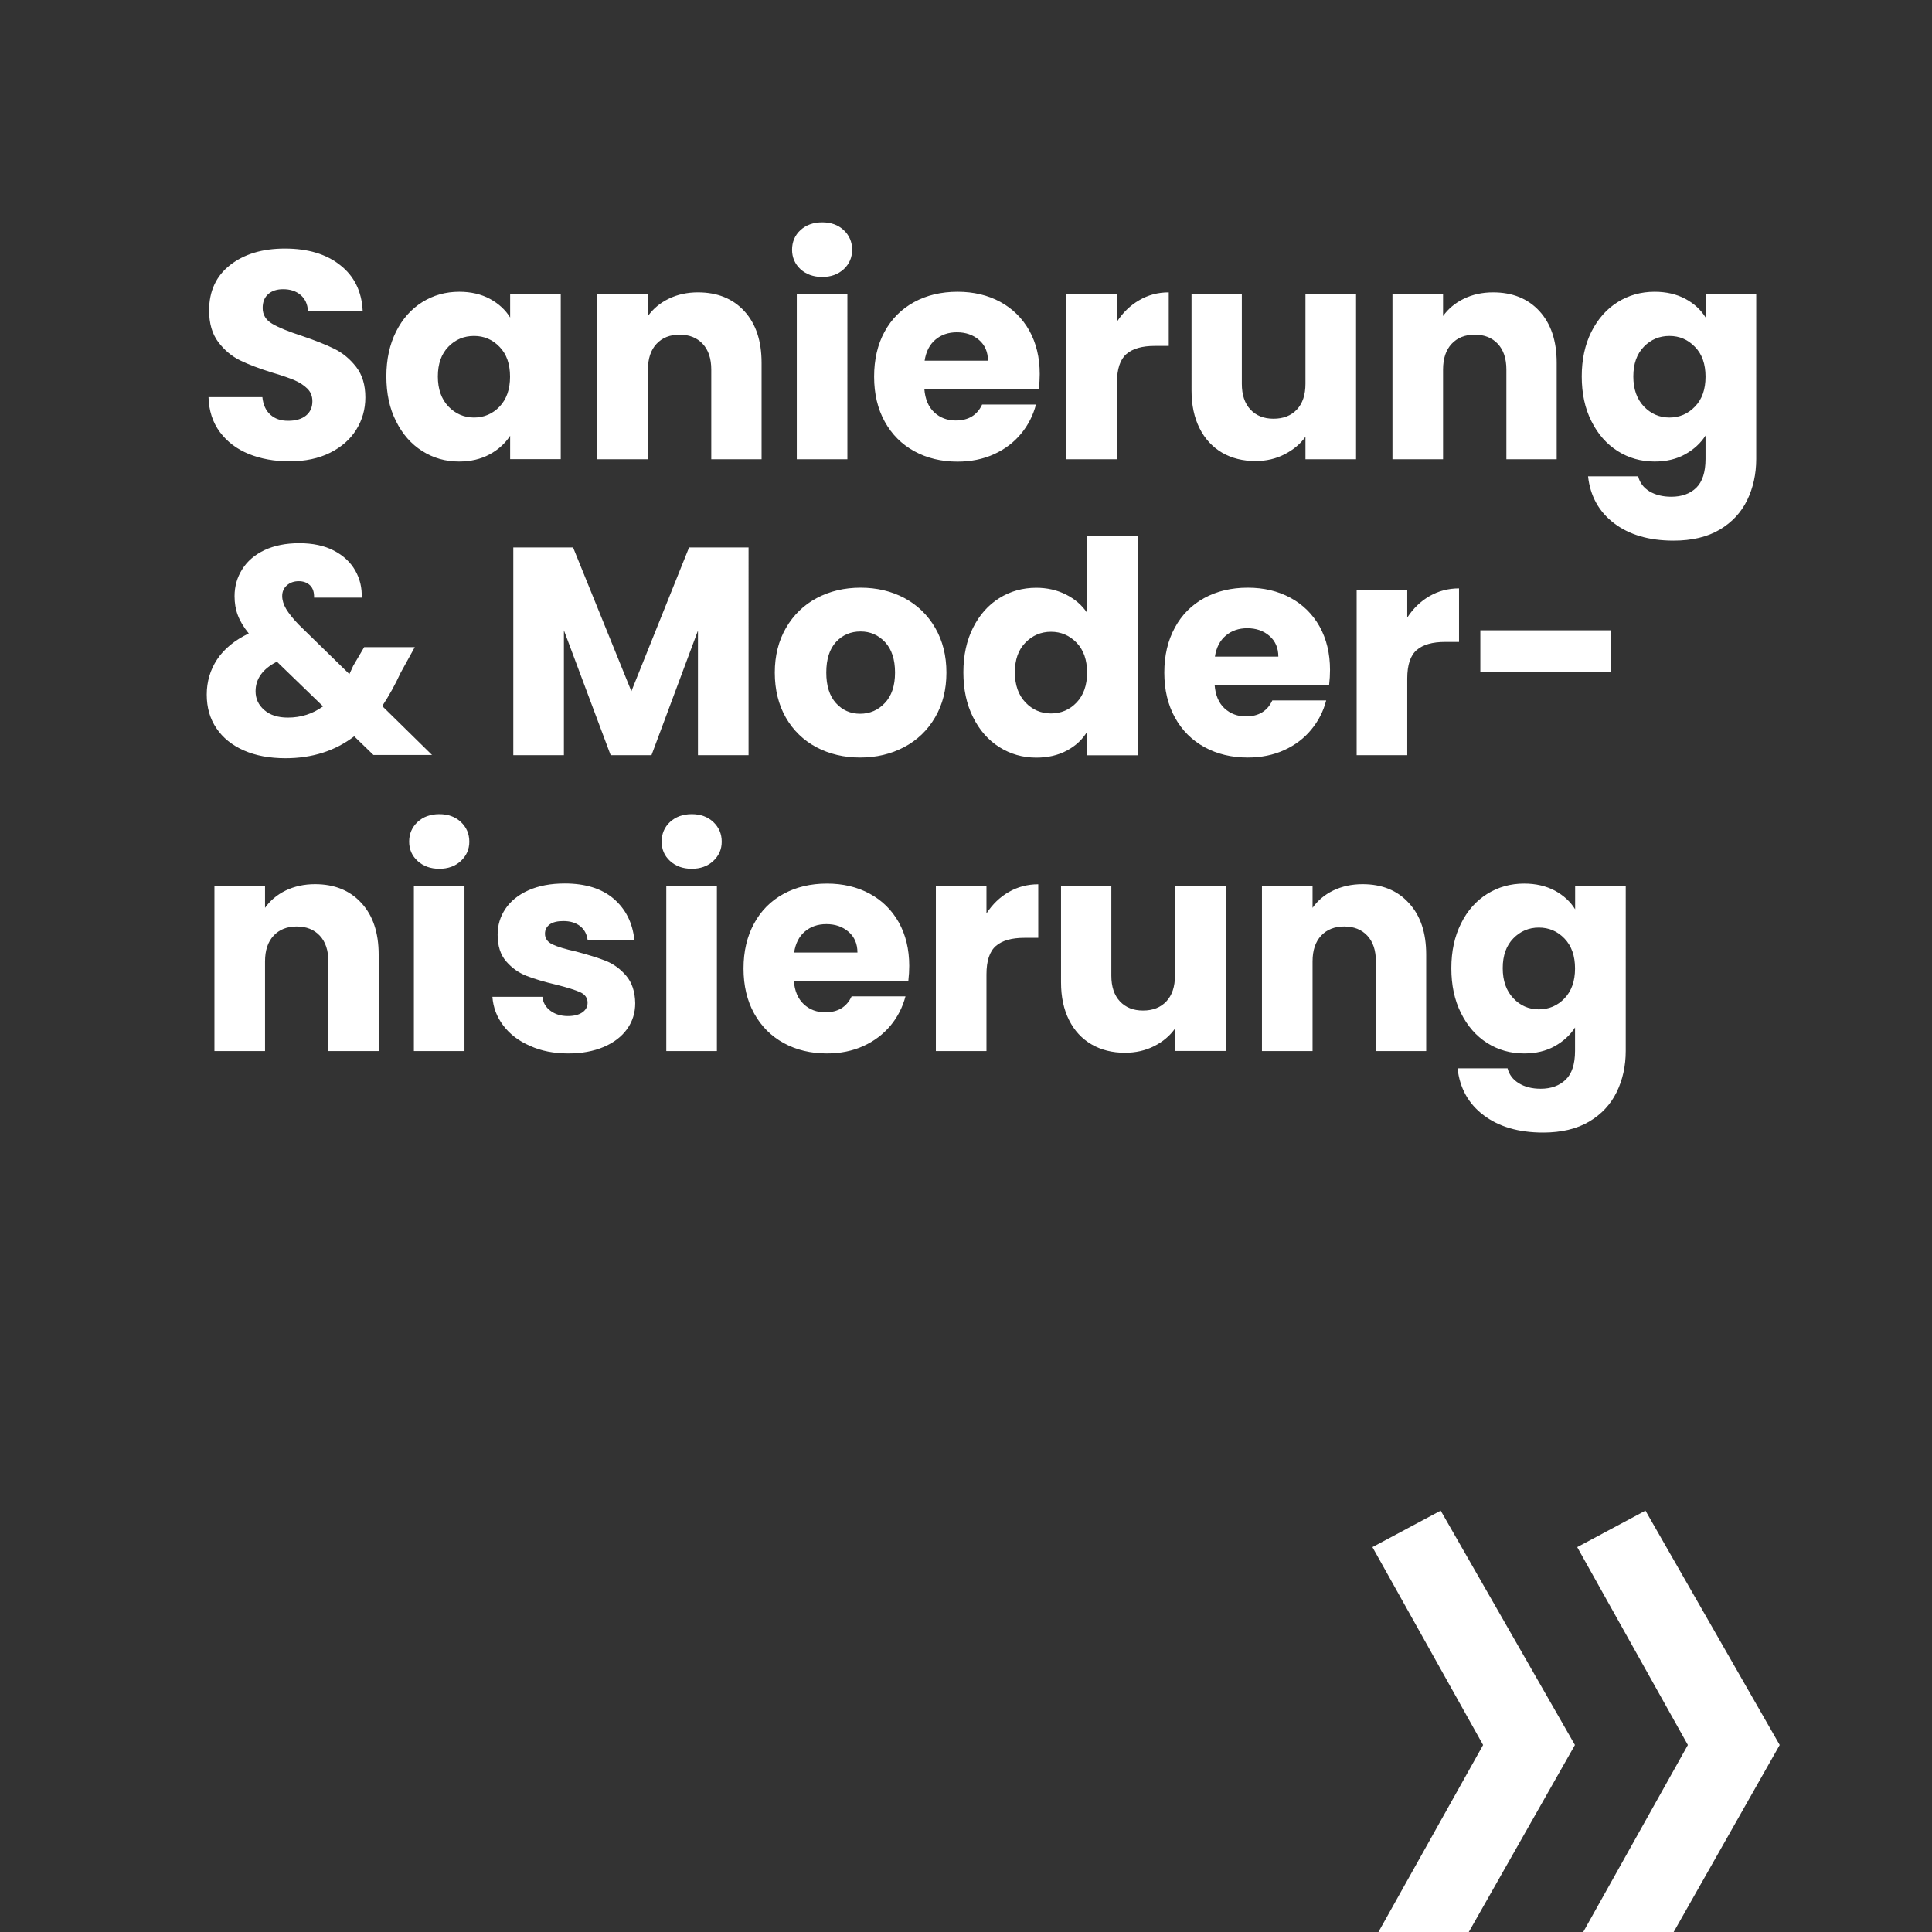
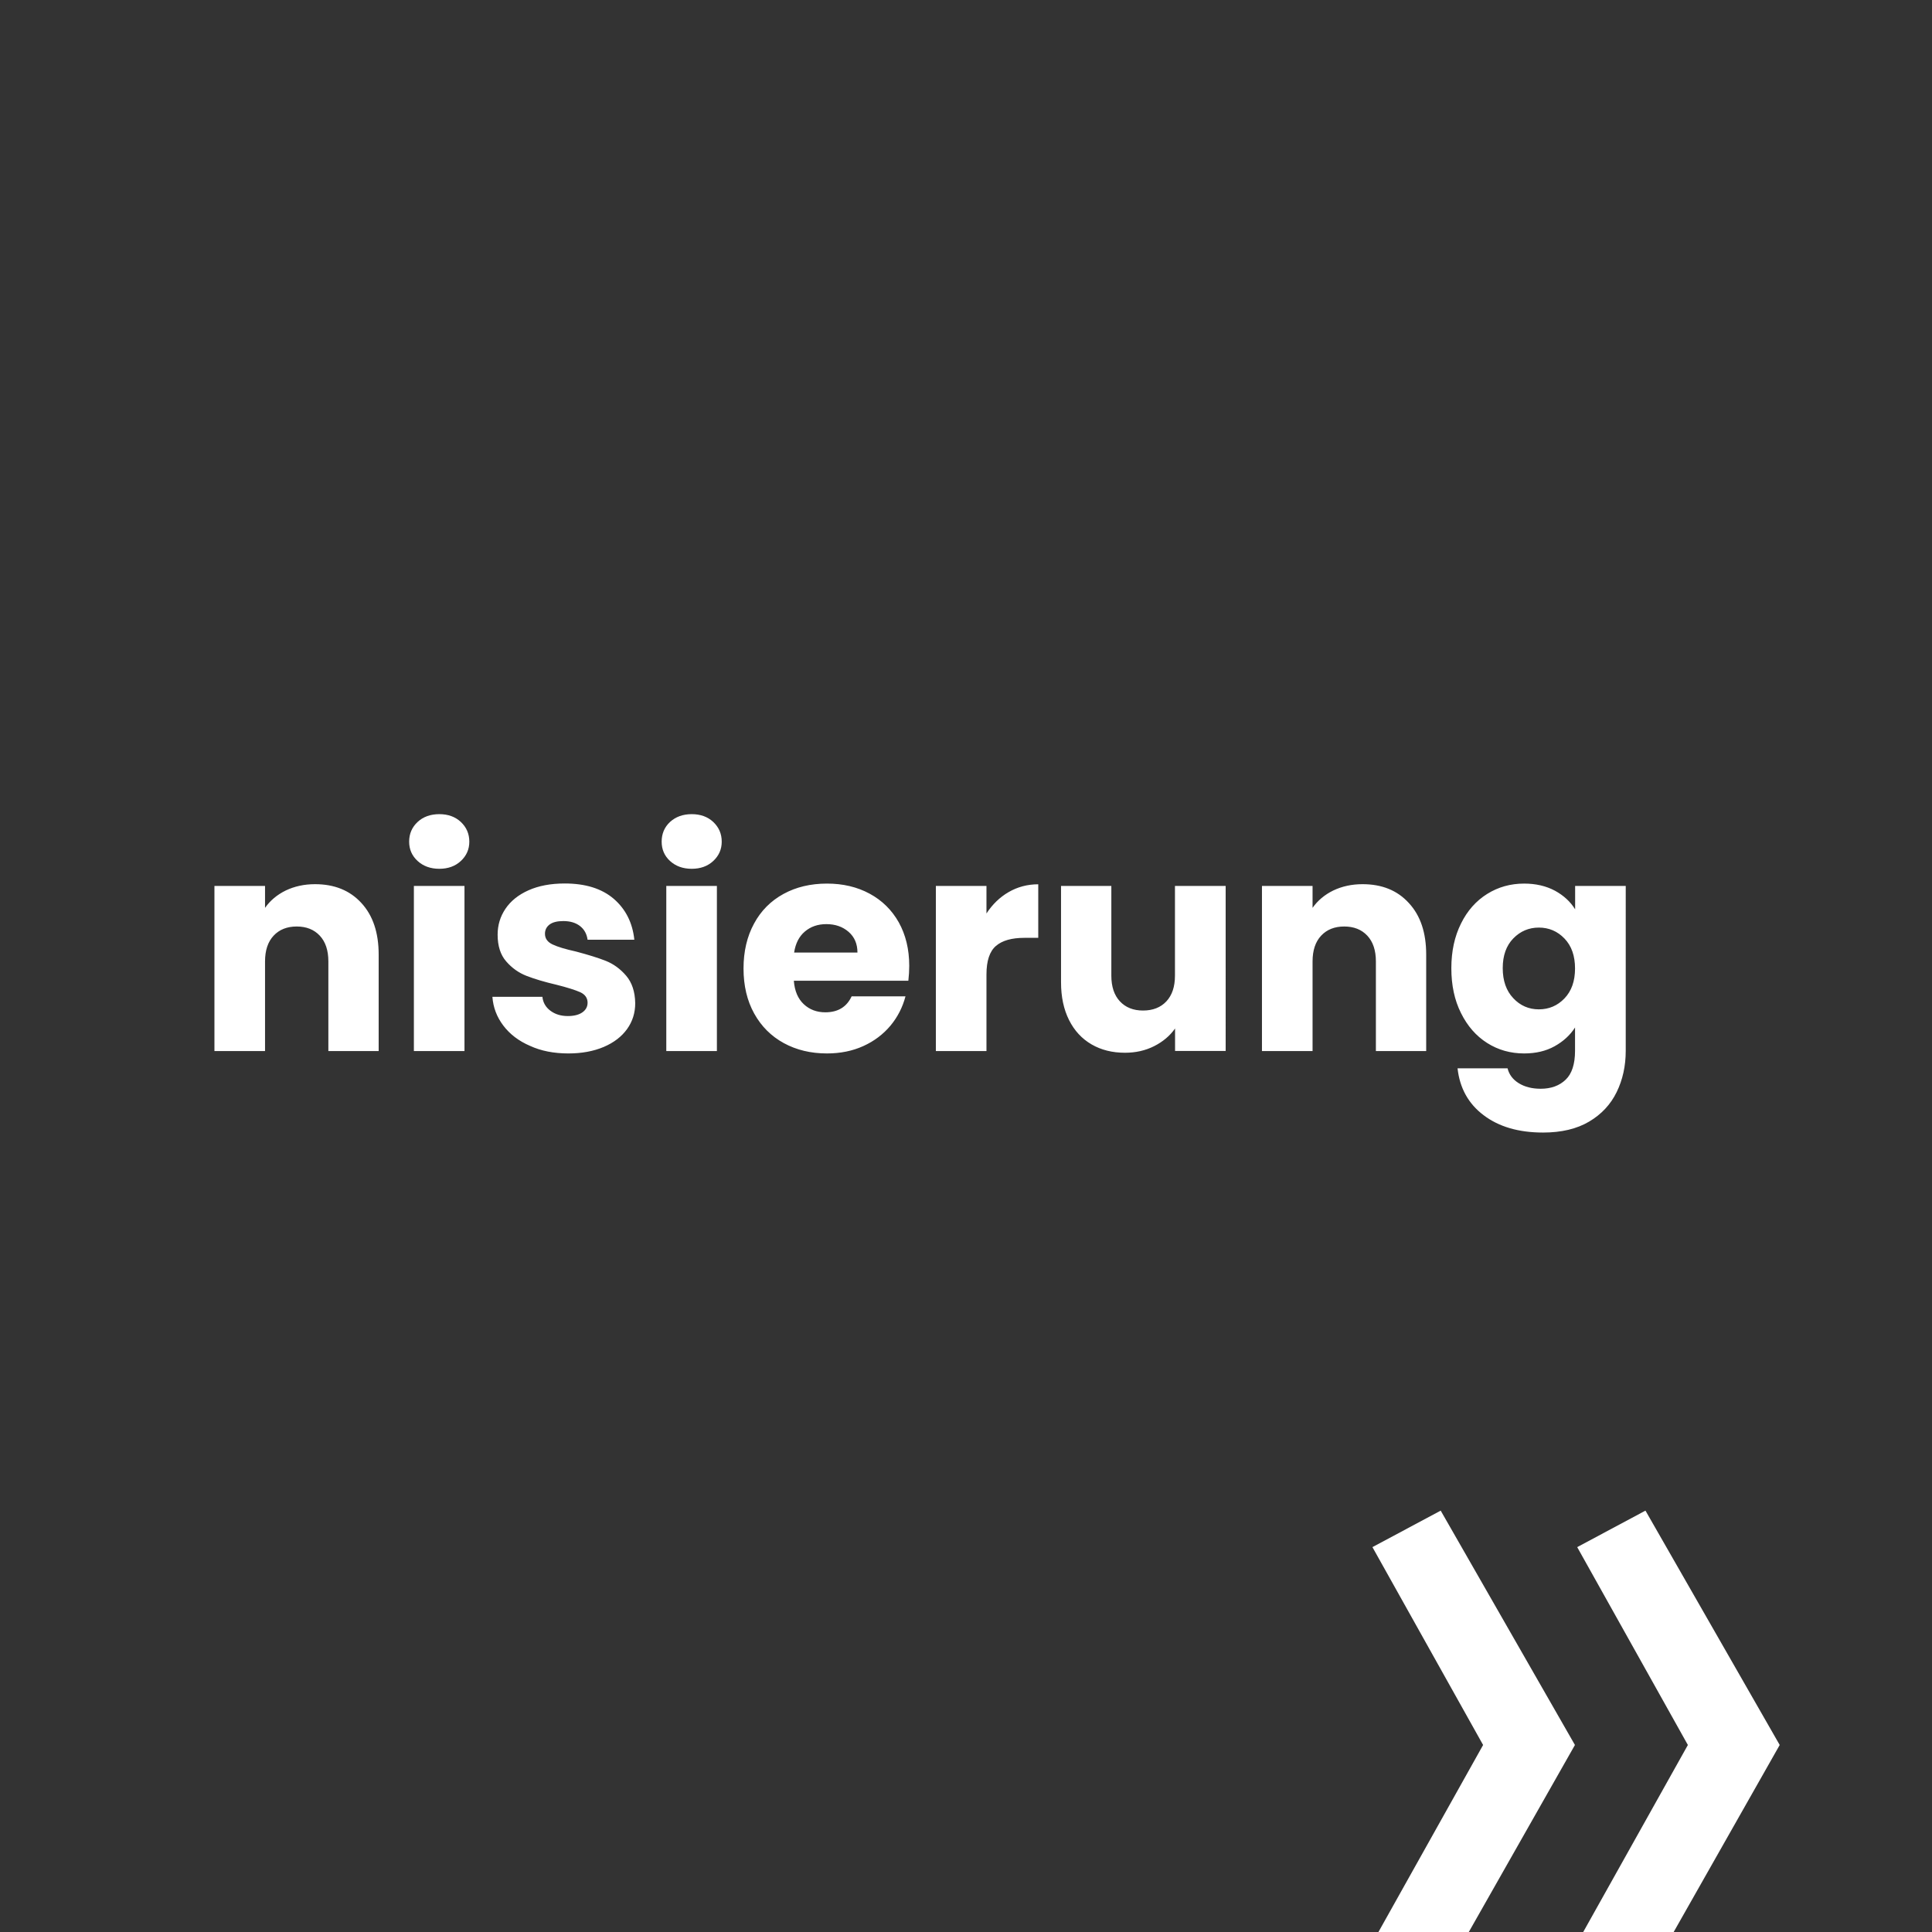
<svg xmlns="http://www.w3.org/2000/svg" version="1.1" id="Ebene_1" x="0px" y="0px" viewBox="0 0 1958.7 1958.7" style="enable-background:new 0 0 1958.7 1958.7;" xml:space="preserve">
  <rect x="0" y="0" width="1958.7" height="1958.7" fill="#333333" stroke="none" />
  <style type="text/css">
	.st0{fill:#FFFFFF;}
</style>
  <g>
    <path class="st0" d="M319.4,896.4c-11,0-20.9,2.2-29.7,6.4c-8.8,4.3-15.8,10.2-21,17.6v-22.2h-51.3v167.4h51.3v-90.9   c0-11.2,2.9-19.9,8.7-26.1c5.8-6.2,13.6-9.3,23.4-9.3c9.8,0,17.6,3.1,23.4,9.3c5.8,6.2,8.7,14.9,8.7,26.1v90.9h51v-97.8   c0-22.2-5.8-39.6-17.5-52.3C354.7,902.7,339,896.4,319.4,896.4L319.4,896.4L319.4,896.4z M445.4,880.8c8.8,0,16.1-2.6,21.8-7.9   c5.7-5.3,8.6-11.8,8.6-19.6c0-8-2.9-14.6-8.6-20c-5.7-5.3-13-7.9-21.8-7.9c-9,0-16.4,2.7-22,7.9c-5.7,5.3-8.6,12-8.6,20   c0,7.8,2.9,14.4,8.6,19.6C429.1,878.1,436.4,880.8,445.4,880.8L445.4,880.8L445.4,880.8z M419.6,898.2v167.4h51.3V898.2H419.6   L419.6,898.2z M576.2,1068c13.6,0,25.5-2.2,35.9-6.6c10.3-4.4,18.2-10.5,23.7-18.2c5.5-7.7,8.2-16.4,8.2-26.2   c-0.2-11.6-3.3-20.9-9.2-27.8c-5.9-6.9-12.8-11.9-20.5-15c-7.8-3.1-17.9-6.2-30.3-9.5c-10.8-2.4-18.8-4.8-23.8-7.2   c-5.1-2.4-7.7-6-7.7-10.8c0-4,1.6-7.1,4.8-9.5c3.2-2.3,7.8-3.4,13.8-3.4c7,0,12.6,1.7,17,5.1c4.3,3.4,6.8,8,7.6,13.8h47.4   c-1.8-17.2-8.8-31-20.8-41.4c-12.1-10.4-28.7-15.6-49.7-15.6c-14.2,0-26.5,2.3-36.8,6.9c-10.3,4.6-18.1,10.9-23.4,18.8   c-5.3,7.9-7.9,16.6-7.9,26.2c0,11.4,2.9,20.5,8.7,27.1c5.8,6.7,12.7,11.6,20.7,14.7c8,3.1,18,6.1,30,8.9   c11.2,2.8,19.3,5.4,24.3,7.6c5,2.3,7.5,5.9,7.5,10.7c0,4-1.8,7.3-5.2,9.7c-3.5,2.5-8.5,3.8-14.8,3.8c-7,0-12.9-1.8-17.7-5.4   c-4.8-3.6-7.5-8.3-8.1-14.1h-50.7c0.8,10.8,4.5,20.5,11.1,29.2c6.6,8.7,15.6,15.6,27,20.5C548.6,1065.5,561.6,1068,576.2,1068   L576.2,1068L576.2,1068z M701.3,880.8c8.8,0,16.1-2.6,21.8-7.9c5.7-5.3,8.6-11.8,8.6-19.6c0-8-2.9-14.6-8.6-20   c-5.7-5.3-13-7.9-21.8-7.9c-9,0-16.3,2.7-22,7.9c-5.7,5.3-8.5,12-8.5,20c0,7.8,2.8,14.4,8.5,19.6   C685,878.1,692.3,880.8,701.3,880.8L701.3,880.8L701.3,880.8z M675.5,898.2v167.4h51.3V898.2H675.5L675.5,898.2z M921.8,979.2   c0-16.8-3.6-31.5-10.6-44.1c-7.1-12.6-17-22.3-29.6-29.1c-12.6-6.8-27-10.2-43.2-10.2c-16.6,0-31.3,3.5-44.1,10.5   c-12.8,7-22.8,17-29.8,30c-7.1,13-10.7,28.2-10.7,45.6s3.6,32.6,10.8,45.6c7.2,13,17.2,23,30,30c12.8,7,27.4,10.5,43.8,10.5   c13.6,0,25.9-2.5,36.9-7.5c11-5,20.1-11.9,27.5-20.7c7.3-8.8,12.3-18.7,15.2-29.7h-54.6c-5,10.8-13.9,16.2-26.7,16.2   c-8.6,0-15.9-2.7-21.8-8.2c-5.9-5.5-9.3-13.4-10.1-23.8h116.1C921.5,989,921.8,984,921.8,979.2L921.8,979.2L921.8,979.2z    M805.1,965.7c1.4-9.2,5-16.3,10.9-21.3c5.9-5,13.1-7.5,21.8-7.5c9,0,16.5,2.6,22.5,7.8c6,5.2,9,12.2,9,21H805.1L805.1,965.7z    M1000.1,926.1v-27.9h-51.3v167.4h51.3v-77.7c0-13.8,3.2-23.4,9.6-28.9c6.4-5.5,16-8.2,28.8-8.2h14.1v-54.3c-11,0-21,2.7-30,7.9   C1013.6,909.6,1006.1,916.9,1000.1,926.1L1000.1,926.1L1000.1,926.1z M1191.2,898.2v90.9c0,11.2-2.9,19.9-8.7,26.1   c-5.8,6.2-13.7,9.3-23.7,9.3c-9.8,0-17.6-3.1-23.4-9.3c-5.8-6.2-8.7-14.9-8.7-26.1v-90.9h-51V996c0,14.6,2.7,27.3,8.1,38.1   c5.4,10.8,13,19,22.8,24.7c9.8,5.7,21.1,8.5,33.9,8.5c10.8,0,20.7-2.2,29.6-6.7c8.9-4.5,16-10.5,21.2-17.9v22.8h51.3V898.2H1191.2   L1191.2,898.2z M1381.4,896.4c-11,0-20.9,2.2-29.7,6.4c-8.8,4.3-15.8,10.2-21,17.6v-22.2h-51.3v167.4h51.3v-90.9   c0-11.2,2.9-19.9,8.7-26.1c5.8-6.2,13.6-9.3,23.4-9.3c9.8,0,17.6,3.1,23.4,9.3c5.8,6.2,8.7,14.9,8.7,26.1v90.9h51v-97.8   c0-22.2-5.8-39.6-17.6-52.3C1416.7,902.7,1401,896.4,1381.4,896.4L1381.4,896.4L1381.4,896.4z M1545.2,895.8   c-13.8,0-26.3,3.5-37.5,10.5c-11.2,7-20.1,17-26.5,30c-6.5,13-9.8,28.1-9.8,45.3c0,17.2,3.2,32.4,9.8,45.5   c6.5,13.1,15.3,23.2,26.5,30.3c11.2,7.1,23.7,10.6,37.5,10.6c11.8,0,22.1-2.4,30.9-7.3c8.8-4.9,15.7-11.2,20.7-19v23.7   c0,13.4-3.2,23.2-9.5,29.2c-6.3,6.1-14.8,9.2-25.3,9.2c-8.8,0-16.2-1.9-22.2-5.6c-6-3.7-9.8-8.7-11.4-15.1h-50.7   c2.2,20,11,35.9,26.4,47.5c15.4,11.7,35.5,17.6,60.3,17.6c18.6,0,34.2-3.7,46.7-11.1c12.5-7.4,21.8-17.4,27.9-29.9   c6.1-12.5,9.2-26.4,9.2-41.8V898.2h-51.3v23.7c-4.8-7.8-11.7-14.1-20.5-18.9C1567.4,898.2,1557,895.8,1545.2,895.8L1545.2,895.8   L1545.2,895.8z M1596.8,981.9c0,12.8-3.6,22.9-10.7,30.3c-7.1,7.4-15.8,11.1-26,11.1c-10.2,0-18.9-3.8-25.9-11.3   c-7.1-7.5-10.7-17.6-10.7-30.5c0-12.8,3.6-22.8,10.7-30.1c7.1-7.3,15.8-11,25.9-11c10.2,0,18.9,3.7,26,11.1   C1593.3,959,1596.8,969.1,1596.8,981.9L1596.8,981.9L1596.8,981.9z" />
-     <path class="st0" d="M438.2,765.6l-50.7-49.8c7-10.6,13.2-21.8,18.6-33.6l14.4-26.1h-51.3L358.1,675c-0.8,1.8-1.6,3.4-2.2,4.8   c-0.7,1.4-1.3,2.6-1.7,3.6l-51.3-50.1c-5.8-6-10-11.3-12.8-15.9c-2.7-4.6-4-9-4-13.2c0-4.4,1.6-8,4.8-10.8c3.2-2.8,7.2-4.2,12-4.2   s8.6,1.5,11.5,4.3c2.9,2.9,4.2,7,4,12.4h48.3c0.4-10-1.8-19.2-6.6-27.6s-12-15.1-21.6-20.1c-9.6-5-21.3-7.5-35.1-7.5   c-13.6,0-25.3,2.4-35.2,7c-9.9,4.7-17.5,11.2-22.6,19.4c-5.2,8.2-7.8,17.3-7.8,27.3c0,7,1.1,13.5,3.3,19.3   c2.2,5.9,5.9,12.1,11.1,18.5c-14.2,6.8-24.9,15.6-32,26.2c-7.1,10.7-10.6,22.7-10.6,35.8c0,13,3.2,24.4,9.8,34.1   c6.5,9.7,15.8,17.2,27.8,22.5s26.1,7.9,42.3,7.9c27,0,50.2-7.4,69.6-22.2l19.5,18.9H438.2L438.2,765.6z M291.8,727.5   c-10,0-18-2.5-23.9-7.7c-5.9-5.1-8.8-11.4-8.8-19c0-12.6,7.2-22.6,21.6-30l46.8,45.3C317.1,723.7,305.2,727.5,291.8,727.5   L291.8,727.5L291.8,727.5z M698.6,555l-58.5,145.8L581,555h-60.6v210.6h51.3V639l47.4,126.6h41.4l47.1-126.3v126.3h51.3V555H698.6   L698.6,555z M872,768c16.4,0,31.2-3.5,44.5-10.5c13.3-7,23.8-17,31.5-30.2c7.7-13.1,11.5-28.2,11.5-45.4c0-17.2-3.8-32.3-11.4-45.4   c-7.6-13.1-18-23.1-31.2-30.2c-13.2-7-28-10.5-44.4-10.5c-16.4,0-31.2,3.5-44.4,10.5c-13.2,7-23.6,17.1-31.2,30.2   c-7.6,13.1-11.4,28.3-11.4,45.4c0,17.4,3.8,32.6,11.2,45.6c7.5,13,17.8,23,30.9,30C840.9,764.5,855.6,768,872,768L872,768L872,768z    M872,723.6c-9.8,0-18-3.6-24.5-10.8c-6.5-7.2-9.8-17.5-9.8-30.9c0-13.6,3.3-23.9,9.9-31.1c6.6-7.1,14.9-10.6,24.9-10.6   c9.8,0,18,3.6,24.8,10.8c6.7,7.2,10.1,17.5,10.1,30.9c0,13.4-3.5,23.7-10.4,30.9C890.2,720,881.8,723.6,872,723.6L872,723.6   L872,723.6z M976.7,681.6c0,17.2,3.2,32.4,9.8,45.5c6.5,13.1,15.3,23.2,26.6,30.3c11.2,7.1,23.7,10.7,37.5,10.7   c11.8,0,22.2-2.4,31.1-7.2c8.9-4.8,15.8-11.2,20.5-19.2v24h51.3v-222h-51.3v77.7c-5.2-7.8-12.3-14-21.4-18.6   c-9.1-4.6-19.2-6.9-30.2-6.9c-13.8,0-26.3,3.5-37.5,10.5c-11.2,7-20.1,17-26.6,30C980,649.3,976.7,664.4,976.7,681.6L976.7,681.6   L976.7,681.6z M1102.1,681.9c0,12.8-3.6,22.9-10.6,30.3c-7.1,7.4-15.8,11.1-26,11.1c-10.2,0-18.9-3.8-25.9-11.2   c-7.1-7.5-10.7-17.6-10.7-30.5c0-12.8,3.5-22.8,10.7-30.1c7.1-7.3,15.8-11,25.9-11c10.2,0,18.8,3.7,26,11.1   C1098.6,659,1102.1,669.1,1102.1,681.9L1102.1,681.9L1102.1,681.9z M1348.4,679.2c0-16.8-3.6-31.5-10.6-44.1   c-7.1-12.6-17-22.3-29.6-29.1c-12.6-6.8-27-10.2-43.2-10.2c-16.6,0-31.3,3.5-44.1,10.5c-12.8,7-22.8,17-29.8,30   c-7.1,13-10.7,28.2-10.7,45.6s3.6,32.6,10.8,45.6c7.2,13,17.2,23,30,30c12.8,7,27.4,10.5,43.8,10.5c13.6,0,25.9-2.5,36.9-7.5   c11-5,20.2-11.9,27.4-20.7c7.3-8.8,12.4-18.7,15.2-29.7h-54.6c-5,10.8-13.9,16.2-26.7,16.2c-8.6,0-15.8-2.7-21.8-8.2   c-5.9-5.5-9.2-13.4-10-23.8h116.1C1348.1,689,1348.4,684,1348.4,679.2L1348.4,679.2L1348.4,679.2z M1231.7,665.7   c1.4-9.2,5.1-16.3,11-21.3c5.9-5,13.2-7.5,21.8-7.5c9,0,16.5,2.6,22.5,7.8c6,5.2,9,12.2,9,21H1231.7L1231.7,665.7z M1426.7,626.1   v-27.9h-51.3v167.4h51.3v-77.7c0-13.8,3.2-23.4,9.6-28.9c6.4-5.5,16-8.2,28.8-8.2h14.1v-54.3c-11,0-21,2.7-30,7.9   C1440.2,609.6,1432.7,616.9,1426.7,626.1L1426.7,626.1L1426.7,626.1z M1500.8,639v42.6h132V639H1500.8L1500.8,639z" />
-     <path class="st0" d="M293.6,467.7c15.8,0,29.5-2.9,41.1-8.7c11.6-5.8,20.4-13.6,26.5-23.4c6.1-9.8,9.2-20.7,9.2-32.7   c0-12.6-3.1-22.9-9.3-30.9c-6.2-8-13.6-14.1-22-18.3c-8.5-4.2-19.6-8.6-33.2-13.2c-13.6-4.4-23.6-8.5-30-12.3   c-6.4-3.8-9.6-9.1-9.6-15.9c0-6.2,1.9-10.9,5.7-14.2c3.8-3.3,8.8-4.9,15-4.9c7.2,0,13.1,1.9,17.7,5.8c4.6,3.9,7.1,9.3,7.5,16.1   h55.5c-1-19.8-8.6-35.2-22.8-46.3C330.7,257.5,312,252,288.8,252c-22.8,0-41.3,5.6-55.5,16.7c-14.2,11.1-21.3,26.5-21.3,46   c0,13.2,3.1,23.9,9.3,32.1c6.2,8.2,13.6,14.4,22.2,18.6c8.6,4.2,19.7,8.4,33.3,12.6c9.4,2.8,16.6,5.3,21.8,7.5   c5.1,2.2,9.4,5,12.9,8.4c3.5,3.4,5.2,7.7,5.2,12.9c0,6.2-2.2,11.1-6.6,14.6c-4.4,3.5-10.4,5.2-18,5.2c-7.4,0-13.4-2-18-6.2   c-4.6-4.1-7.3-10-8.1-17.8h-54.6c0.4,13.8,4.2,25.6,11.5,35.4c7.3,9.8,17,17.2,29.2,22.2C264.4,465.2,278.2,467.7,293.6,467.7   L293.6,467.7L293.6,467.7z M391.7,381.6c0,17.2,3.2,32.4,9.8,45.4c6.5,13.1,15.3,23.2,26.6,30.3c11.2,7.1,23.6,10.6,37.2,10.6   c11.8,0,22.1-2.4,31-7.2c8.9-4.8,15.8-11.1,20.9-18.9v23.7h51.3V298.2h-51.3v23.7c-4.8-7.8-11.7-14.1-20.5-18.9   c-8.9-4.8-19.3-7.2-31.1-7.2c-13.8,0-26.3,3.5-37.5,10.5c-11.2,7-20.1,17-26.6,30C395,349.3,391.7,364.4,391.7,381.6L391.7,381.6   L391.7,381.6z M517.1,381.9c0,12.8-3.6,22.9-10.6,30.3c-7.1,7.4-15.8,11.1-25.9,11.1s-18.9-3.8-26-11.2   c-7.1-7.5-10.7-17.6-10.7-30.4c0-12.8,3.5-22.8,10.7-30.2c7.1-7.3,15.8-10.9,26-10.9s18.8,3.7,25.9,11.1   C513.6,359,517.1,369.1,517.1,381.9L517.1,381.9L517.1,381.9z M707.6,296.4c-11,0-20.9,2.2-29.7,6.5c-8.8,4.3-15.8,10.2-21,17.5   v-22.2h-51.3v167.4h51.3v-90.9c0-11.2,2.9-19.9,8.7-26.1c5.8-6.2,13.6-9.3,23.4-9.3c9.8,0,17.6,3.1,23.4,9.3   c5.8,6.2,8.7,14.9,8.7,26.1v90.9h51v-97.8c0-22.2-5.8-39.6-17.5-52.4C742.9,302.7,727.2,296.4,707.6,296.4L707.6,296.4L707.6,296.4   z M833.6,280.8c8.8,0,16-2.6,21.8-7.9c5.7-5.3,8.5-11.9,8.5-19.7c0-8-2.9-14.6-8.5-19.9c-5.7-5.3-13-7.9-21.8-7.9   c-9,0-16.4,2.7-22.1,7.9c-5.7,5.3-8.5,12-8.5,19.9c0,7.8,2.9,14.4,8.5,19.7C817.3,278.1,824.6,280.8,833.6,280.8L833.6,280.8   L833.6,280.8z M807.8,298.2v167.4h51.3V298.2H807.8L807.8,298.2z M1054.1,379.2c0-16.8-3.6-31.5-10.6-44.1   c-7.1-12.6-17-22.3-29.5-29.1c-12.6-6.8-27-10.2-43.2-10.2c-16.6,0-31.3,3.5-44.1,10.5c-12.8,7-22.8,17-29.9,30   c-7.1,13-10.6,28.2-10.6,45.6s3.6,32.6,10.8,45.6c7.2,13,17.2,23,30,30c12.8,7,27.4,10.5,43.8,10.5c13.6,0,25.9-2.5,36.9-7.5   c11-5,20.1-11.9,27.4-20.7c7.3-8.8,12.3-18.7,15.2-29.7h-54.6c-5,10.8-13.9,16.2-26.7,16.2c-8.6,0-15.9-2.7-21.8-8.2   c-5.9-5.5-9.3-13.4-10.1-23.9h116.1C1053.8,389,1054.1,384,1054.1,379.2L1054.1,379.2L1054.1,379.2z M937.4,365.7   c1.4-9.2,5-16.3,10.9-21.3c5.9-5,13.1-7.5,21.8-7.5c9,0,16.5,2.6,22.5,7.8c6,5.2,9,12.2,9,21H937.4L937.4,365.7z M1132.4,326.1   v-27.9h-51.3v167.4h51.3v-77.7c0-13.8,3.2-23.4,9.6-29c6.4-5.5,16-8.2,28.8-8.2h14.1v-54.3c-11,0-21,2.7-30,8   C1145.9,309.6,1138.4,316.9,1132.4,326.1L1132.4,326.1L1132.4,326.1z M1323.5,298.2v90.9c0,11.2-2.9,19.9-8.7,26.1   c-5.8,6.2-13.7,9.3-23.7,9.3c-9.8,0-17.6-3.1-23.4-9.3c-5.8-6.2-8.7-14.9-8.7-26.1v-90.9h-51V396c0,14.6,2.7,27.3,8.1,38.1   c5.4,10.8,13,19,22.8,24.8c9.8,5.7,21.1,8.5,33.9,8.5c10.8,0,20.6-2.2,29.5-6.8s16-10.4,21.2-17.8v22.8h51.3V298.2H1323.5   L1323.5,298.2z M1513.7,296.4c-11,0-20.9,2.2-29.7,6.5c-8.8,4.3-15.8,10.2-21,17.5v-22.2h-51.3v167.4h51.3v-90.9   c0-11.2,2.9-19.9,8.7-26.1c5.8-6.2,13.6-9.3,23.4-9.3c9.8,0,17.6,3.1,23.4,9.3c5.8,6.2,8.7,14.9,8.7,26.1v90.9h51v-97.8   c0-22.2-5.8-39.6-17.5-52.4C1549,302.7,1533.3,296.4,1513.7,296.4L1513.7,296.4L1513.7,296.4z M1677.5,295.8   c-13.8,0-26.3,3.5-37.5,10.5c-11.2,7-20,17-26.6,30c-6.5,13-9.8,28.1-9.8,45.3c0,17.2,3.2,32.4,9.8,45.4   c6.5,13.1,15.4,23.2,26.6,30.3c11.2,7.1,23.7,10.6,37.5,10.6c11.8,0,22.1-2.4,30.9-7.3c8.8-4.9,15.7-11.2,20.7-19v23.7   c0,13.4-3.2,23.1-9.4,29.2c-6.3,6.1-14.8,9.1-25.3,9.1c-8.8,0-16.2-1.9-22.2-5.5c-6-3.7-9.8-8.8-11.4-15.2H1610   c2.2,20,11,35.9,26.4,47.6s35.5,17.6,60.3,17.6c18.6,0,34.2-3.7,46.7-11.1c12.5-7.4,21.8-17.4,27.9-29.9   c6.1-12.5,9.2-26.5,9.2-41.8V298.2h-51.3v23.7c-4.8-7.8-11.6-14.1-20.5-18.9C1699.7,298.2,1689.3,295.8,1677.5,295.8L1677.5,295.8   L1677.5,295.8z M1729.1,381.9c0,12.8-3.5,22.9-10.7,30.3c-7.1,7.4-15.8,11.1-25.9,11.1c-10.2,0-18.8-3.8-25.9-11.2   c-7.1-7.5-10.7-17.6-10.7-30.4c0-12.8,3.5-22.8,10.7-30.2c7.1-7.3,15.8-10.9,25.9-10.9c10.2,0,18.8,3.7,25.9,11.1   C1725.6,359,1729.1,369.1,1729.1,381.9L1729.1,381.9L1729.1,381.9z" />
    <path class="st0" d="M1696.8,1958.7l107.5-189.6l-136.1-237.6l-69.2,37l112.2,200.6l-106.1,189.6H1696.8L1696.8,1958.7z    M1489.1,1958.7l107.6-189.6l-136.1-237.6l-69.2,37l112.2,200.6l-106.1,189.6H1489.1L1489.1,1958.7z" />
  </g>
</svg>